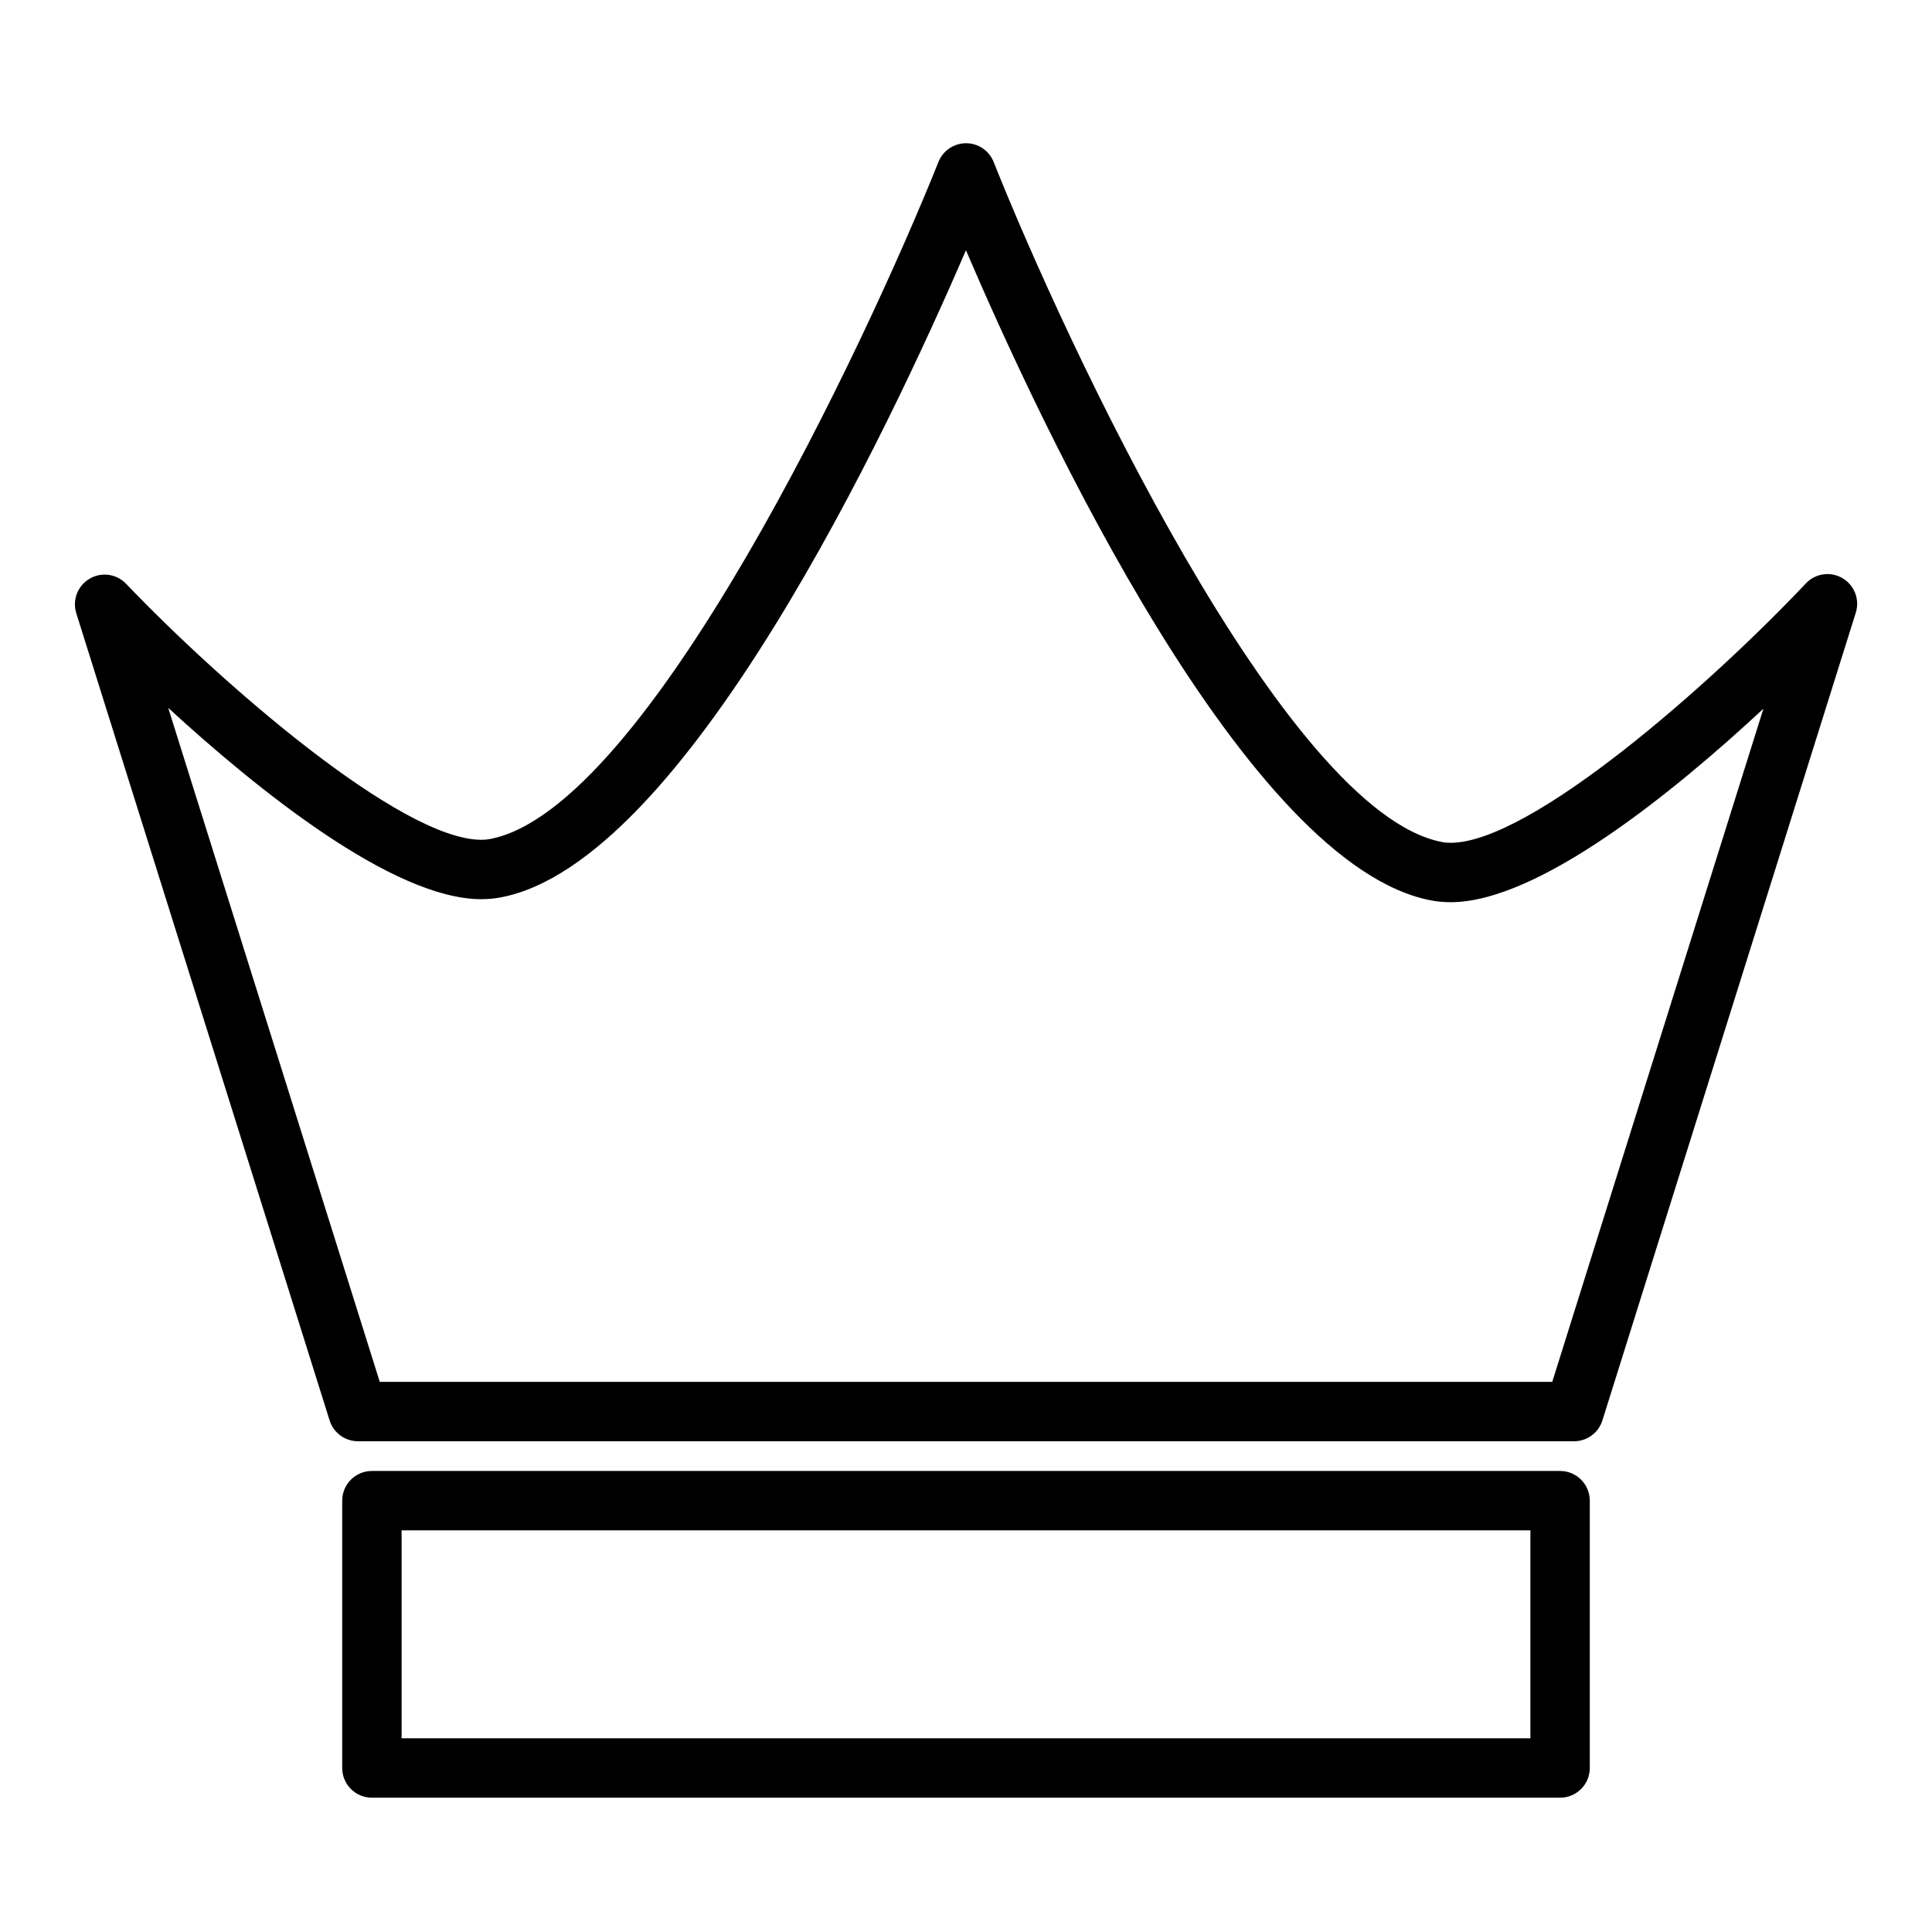
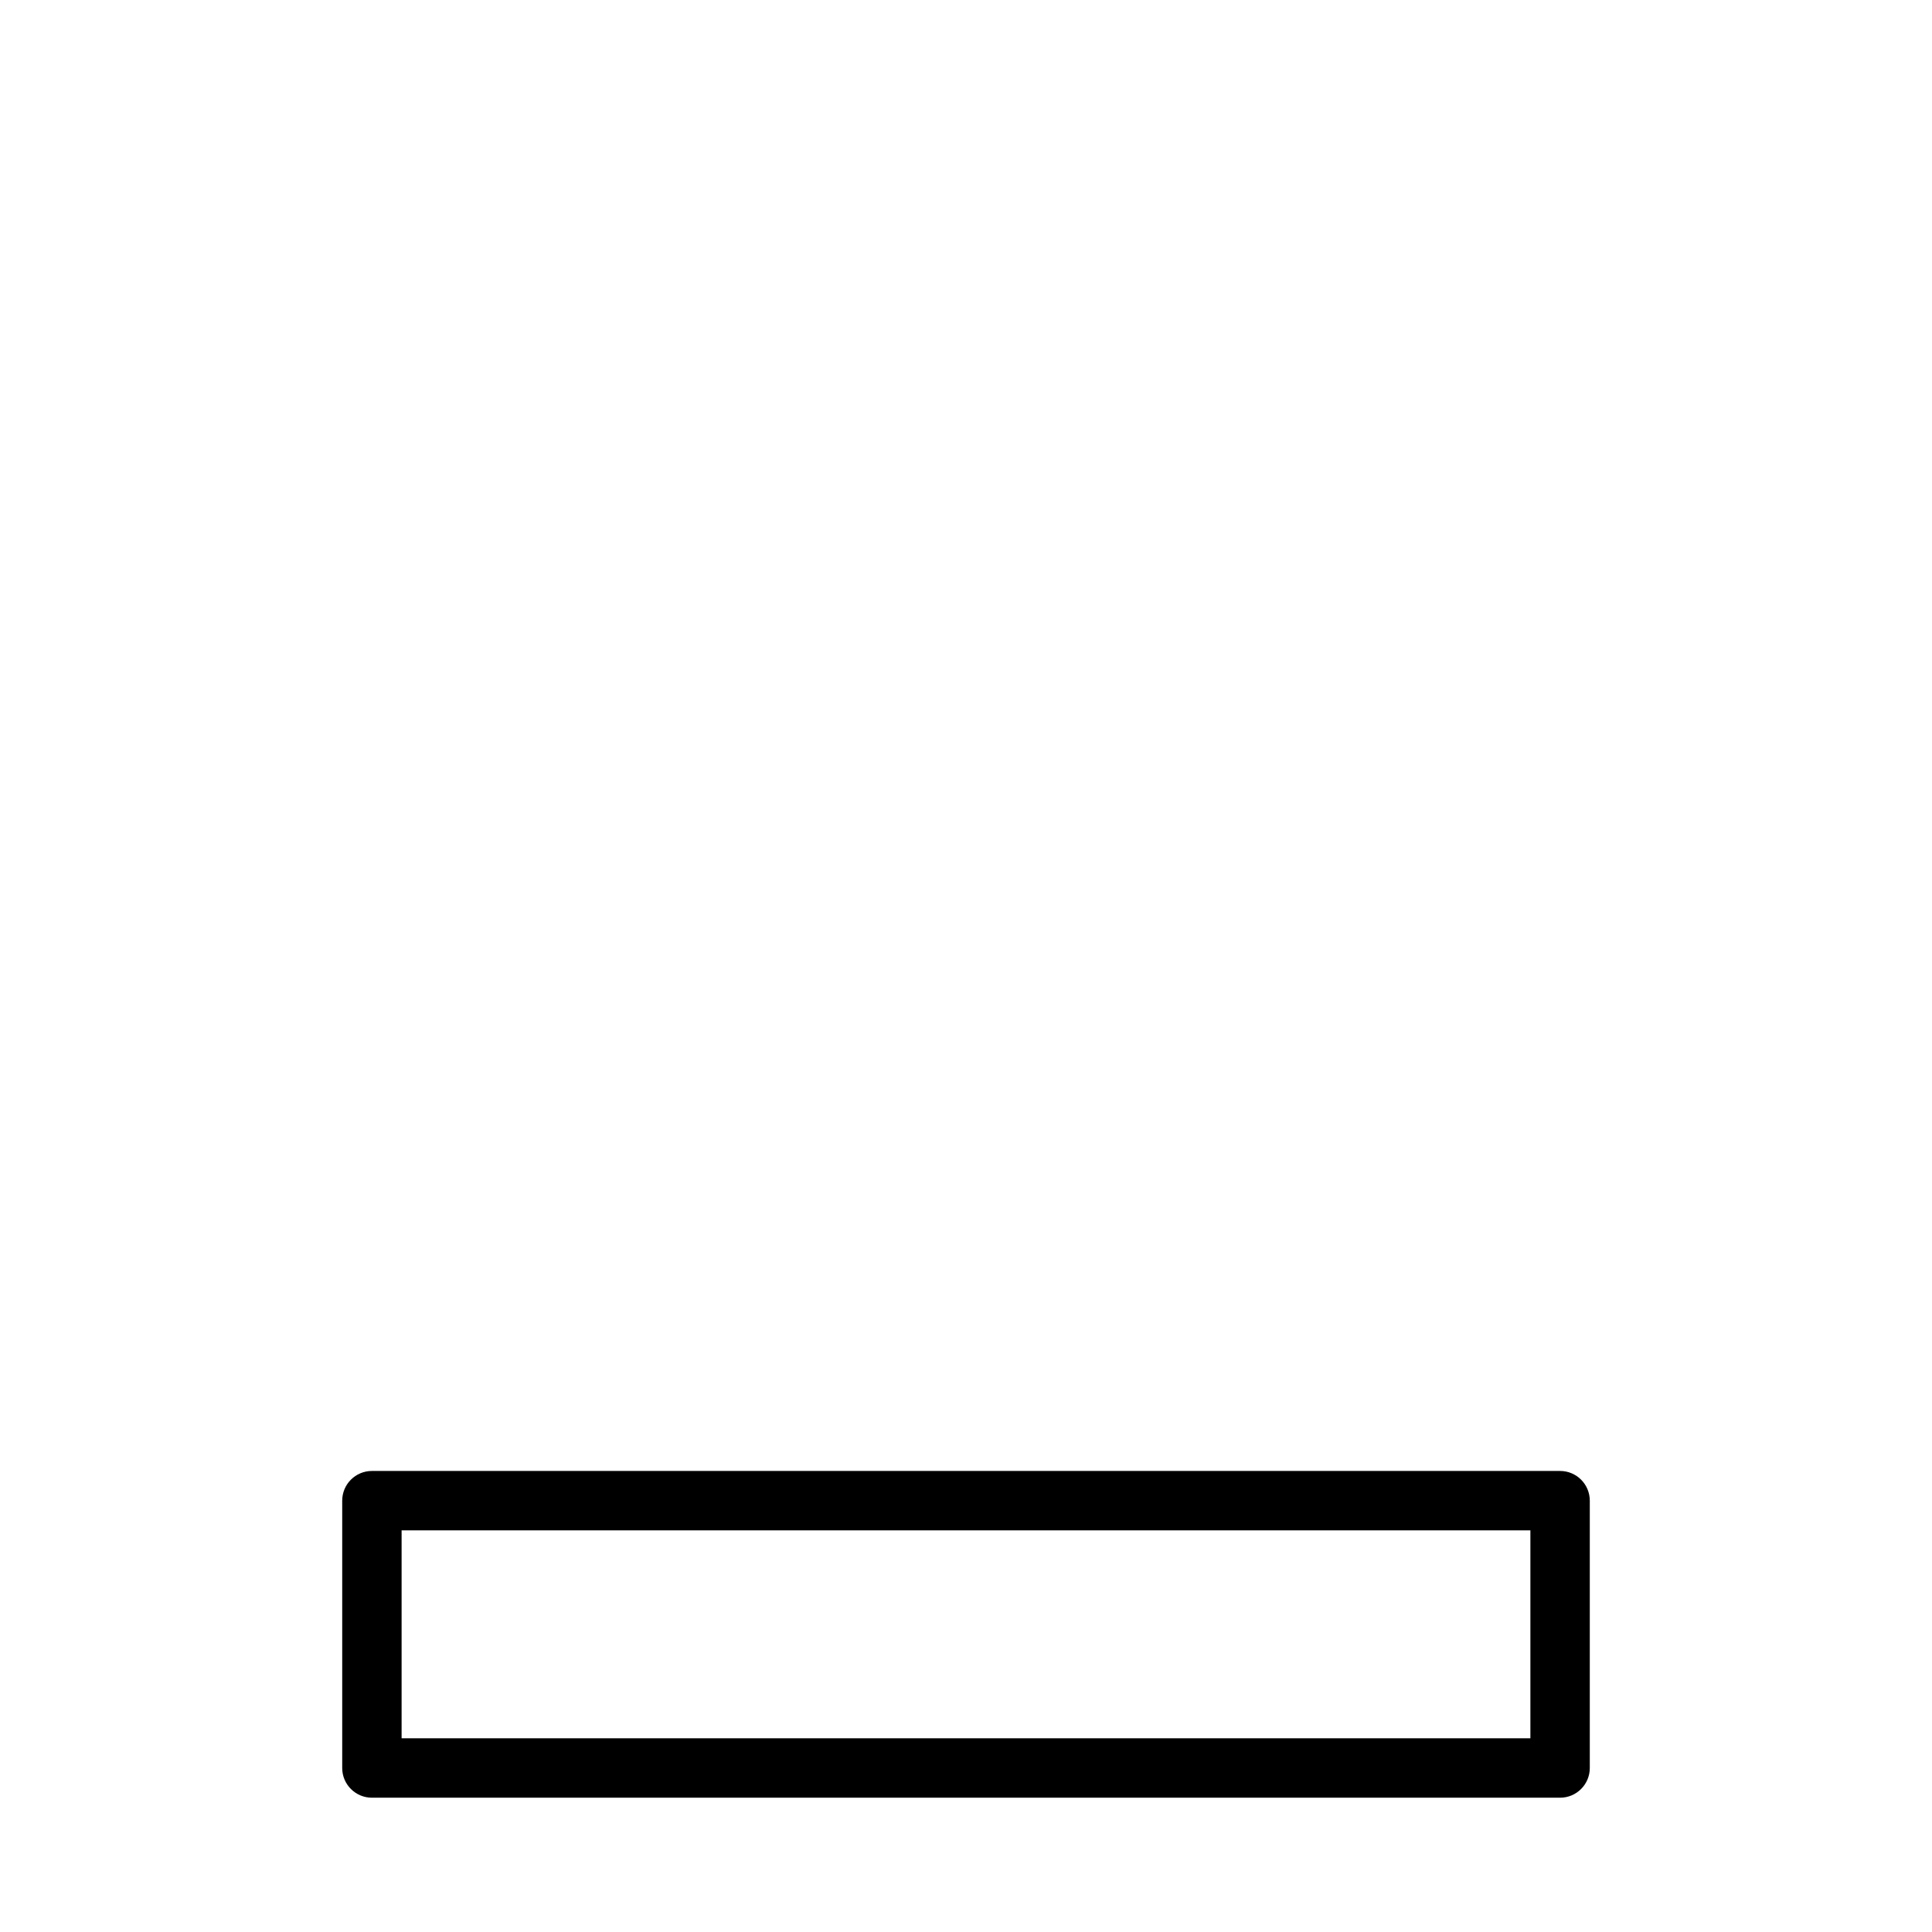
<svg xmlns="http://www.w3.org/2000/svg" fill="#000000" width="800px" height="800px" version="1.1" viewBox="144 144 512 512">
  <g>
-     <path d="m242.56 533.82c-4.344 0-7.871 3.527-7.871 7.871v70.848c0 4.344 3.527 7.871 7.871 7.871h314.88c4.344 0 7.871-3.527 7.871-7.871v-70.848c0-4.344-3.527-7.871-7.871-7.871zm307.01 70.848h-299.14v-55.105h299.14z" />
-     <path d="m231.35 520.43c1.031 3.281 4.07 5.516 7.512 5.516h322.28c3.441 0 6.481-2.234 7.512-5.519l67.148-214.06c1.102-3.496-0.363-7.289-3.527-9.148-3.172-1.859-7.195-1.273-9.707 1.395-25.074 26.574-72.809 68.738-94.156 68.738-0.723 0-1.418-0.055-2.086-0.172-41.824-7.676-100.09-132.72-119-180.26-1.188-2.992-4.086-4.961-7.305-4.961h-0.008c-3.219 0-6.117 1.961-7.312 4.953-18.918 47.32-77.176 171.8-119.01 179.47-0.676 0.125-1.395 0.172-2.133 0.172-21.355 0-69.078-41.613-94.141-67.84-2.527-2.644-6.543-3.203-9.691-1.34-3.148 1.859-4.606 5.644-3.512 9.133zm40.203-138.14c1.723 0 3.387-0.148 4.969-0.441 48.941-8.973 103.38-124.87 123.46-171.53 20.051 46.832 74.516 163.35 123.5 172.34 1.574 0.293 3.219 0.434 4.93 0.434 23.402 0 59.41-29.434 82.906-51.27l-55.957 178.39h-310.72l-56.066-178.62c23.477 21.555 59.547 50.703 82.98 50.703z" />
+     <path d="m242.56 533.82c-4.344 0-7.871 3.527-7.871 7.871v70.848c0 4.344 3.527 7.871 7.871 7.871h314.88c4.344 0 7.871-3.527 7.871-7.871v-70.848c0-4.344-3.527-7.871-7.871-7.871zm307.01 70.848h-299.14v-55.105h299.14" />
  </g>
</svg>